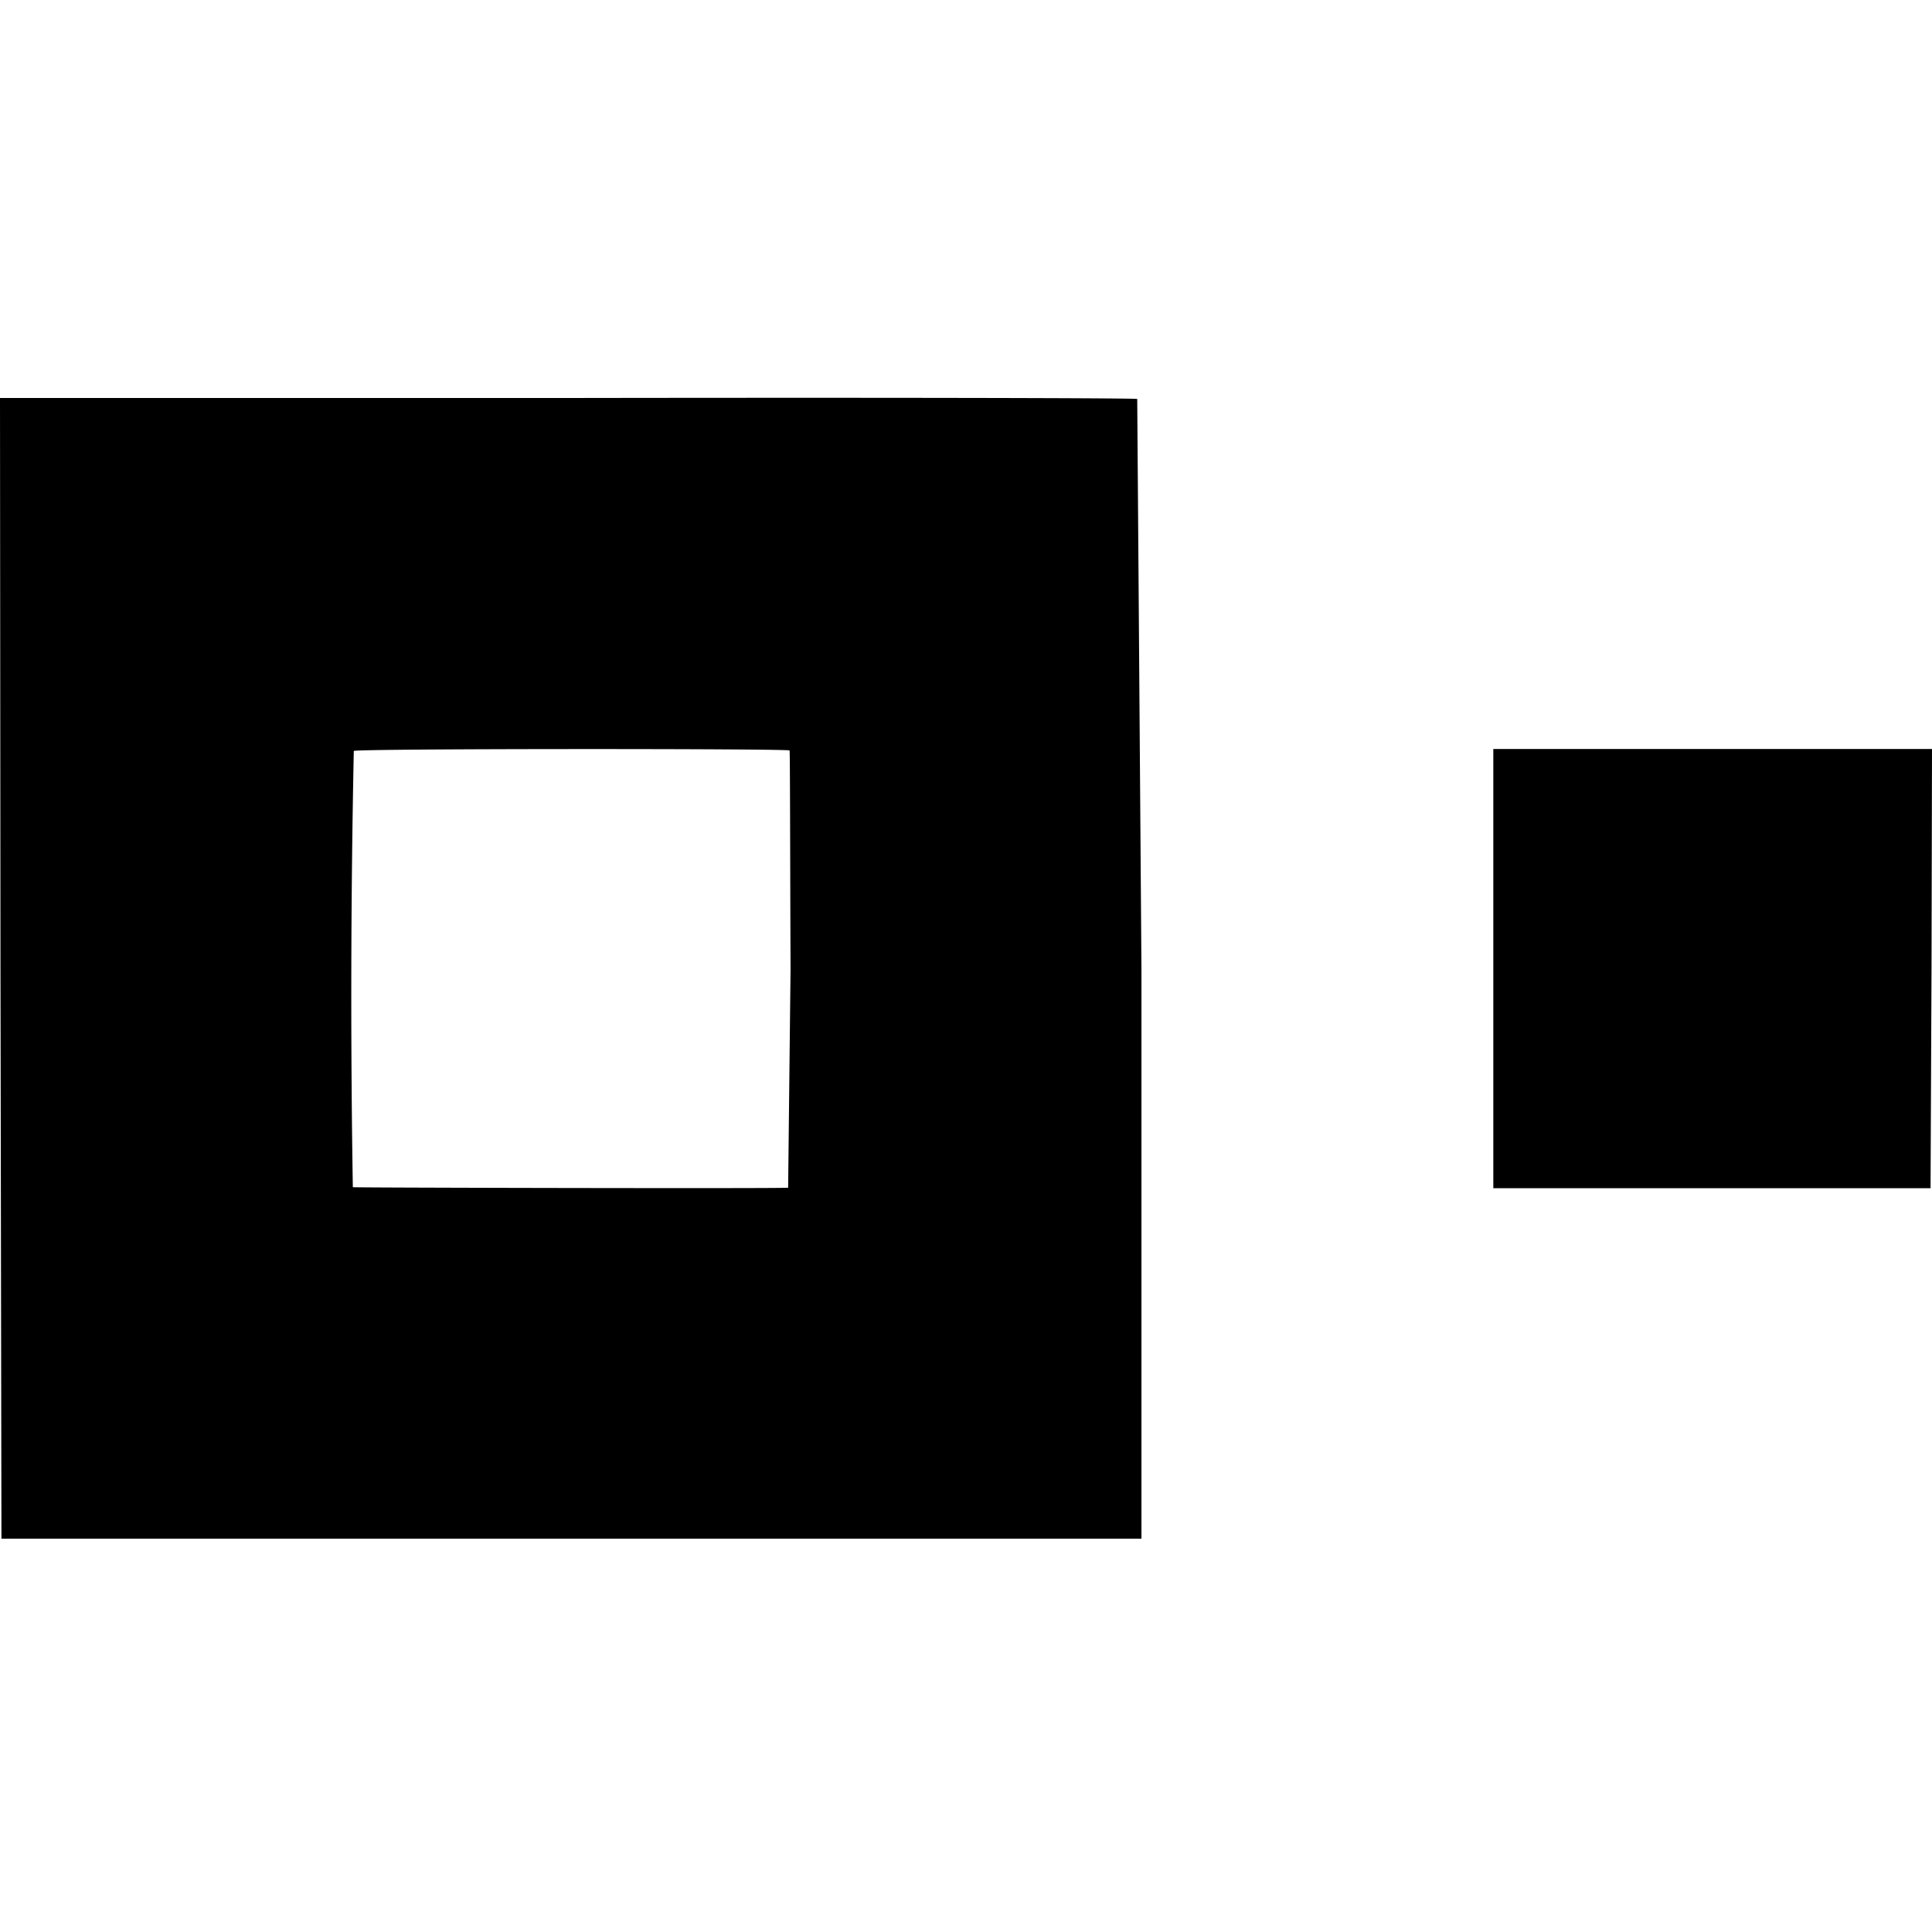
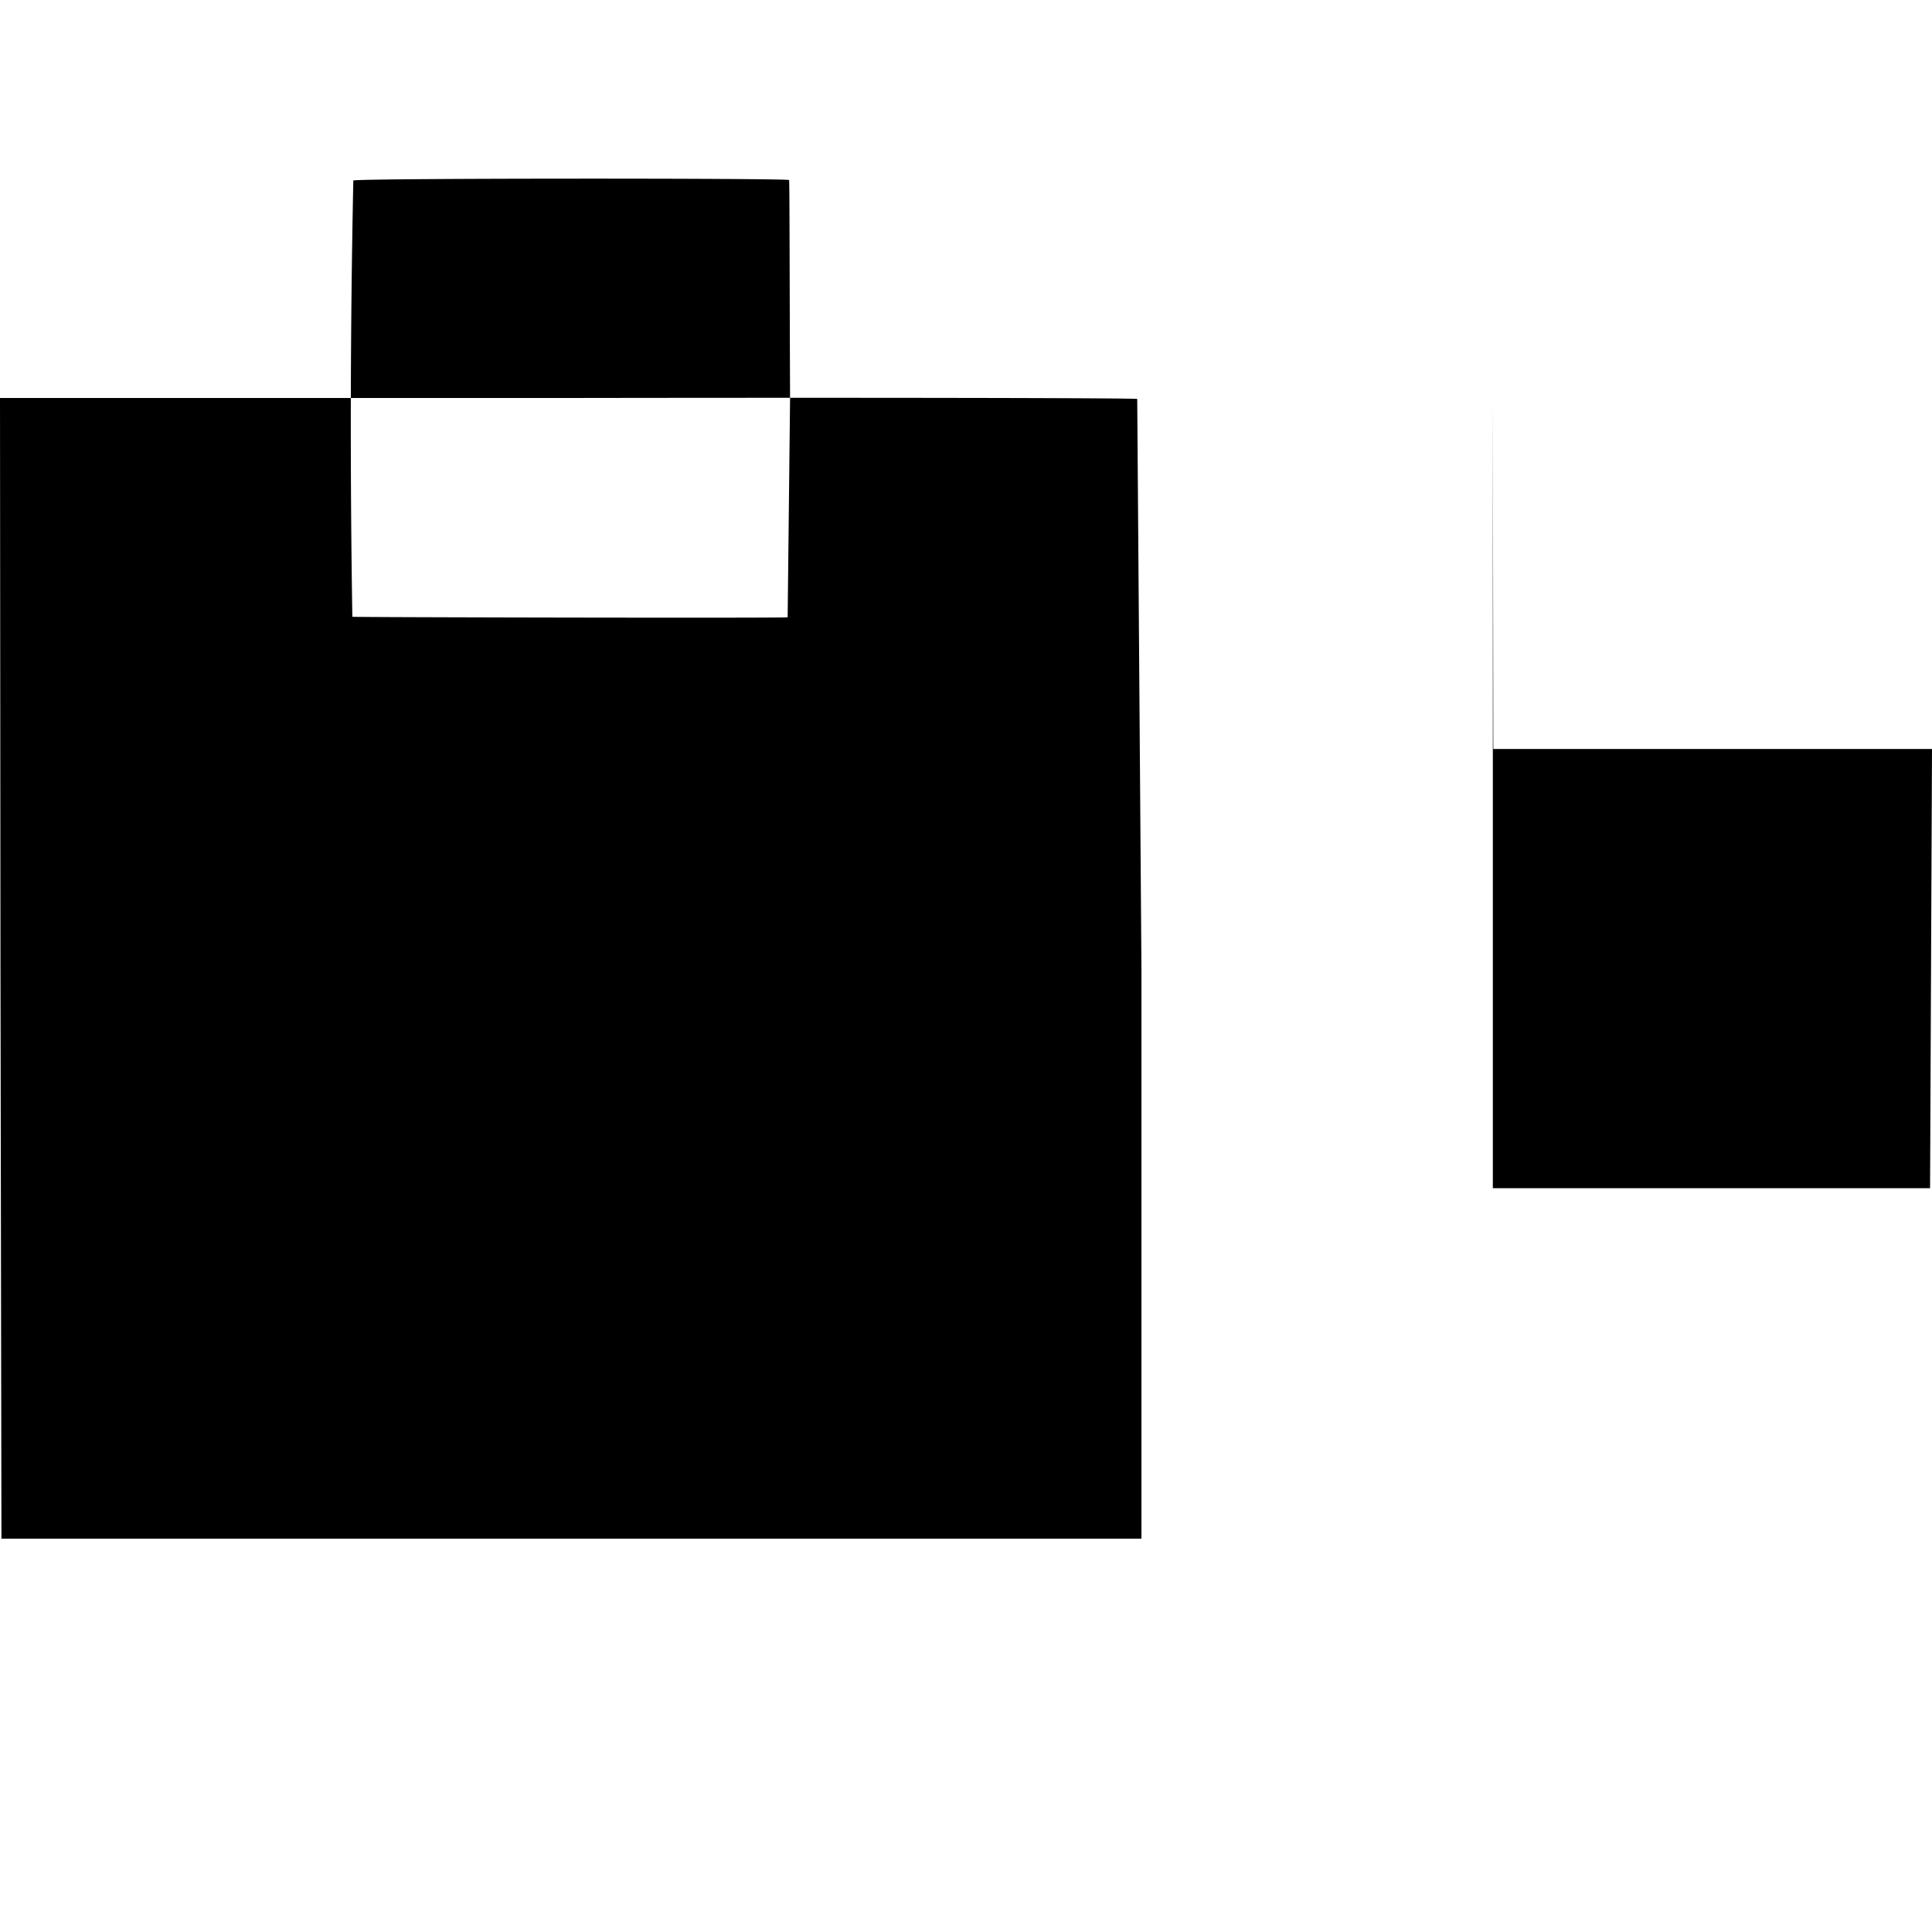
<svg xmlns="http://www.w3.org/2000/svg" width="16" height="16" viewBox="0 0 16 16">
  <style>path {
    fill: #000000
  }

  @media (prefers-color-scheme: dark) {
    path {
      fill: #ffffff
    }
  }</style>
-   <path d="M.004 8.02l.008 4.723h9.441V8.031l-.035-4.727c-.02-.008-2.148-.012-4.727-.008H0zm6.535-1.805c.004.008.004.824.008 1.812l-.02 1.809c-.023.008-3.57 0-3.605-.004a98.94 98.94 0 0 1 .008-3.613c.023-.02 3.609-.02 3.609-.004zm5.828 1.808V9.84h3.621l.008-1.82L16 6.203h-3.633zm0 0" />
+   <path d="M.004 8.02l.008 4.723h9.441V8.031l-.035-4.727c-.02-.008-2.148-.012-4.727-.008H0m6.535-1.805c.004.008.004.824.008 1.812l-.02 1.809c-.023.008-3.57 0-3.605-.004a98.94 98.94 0 0 1 .008-3.613c.023-.02 3.609-.02 3.609-.004zm5.828 1.808V9.84h3.621l.008-1.82L16 6.203h-3.633zm0 0" />
</svg>